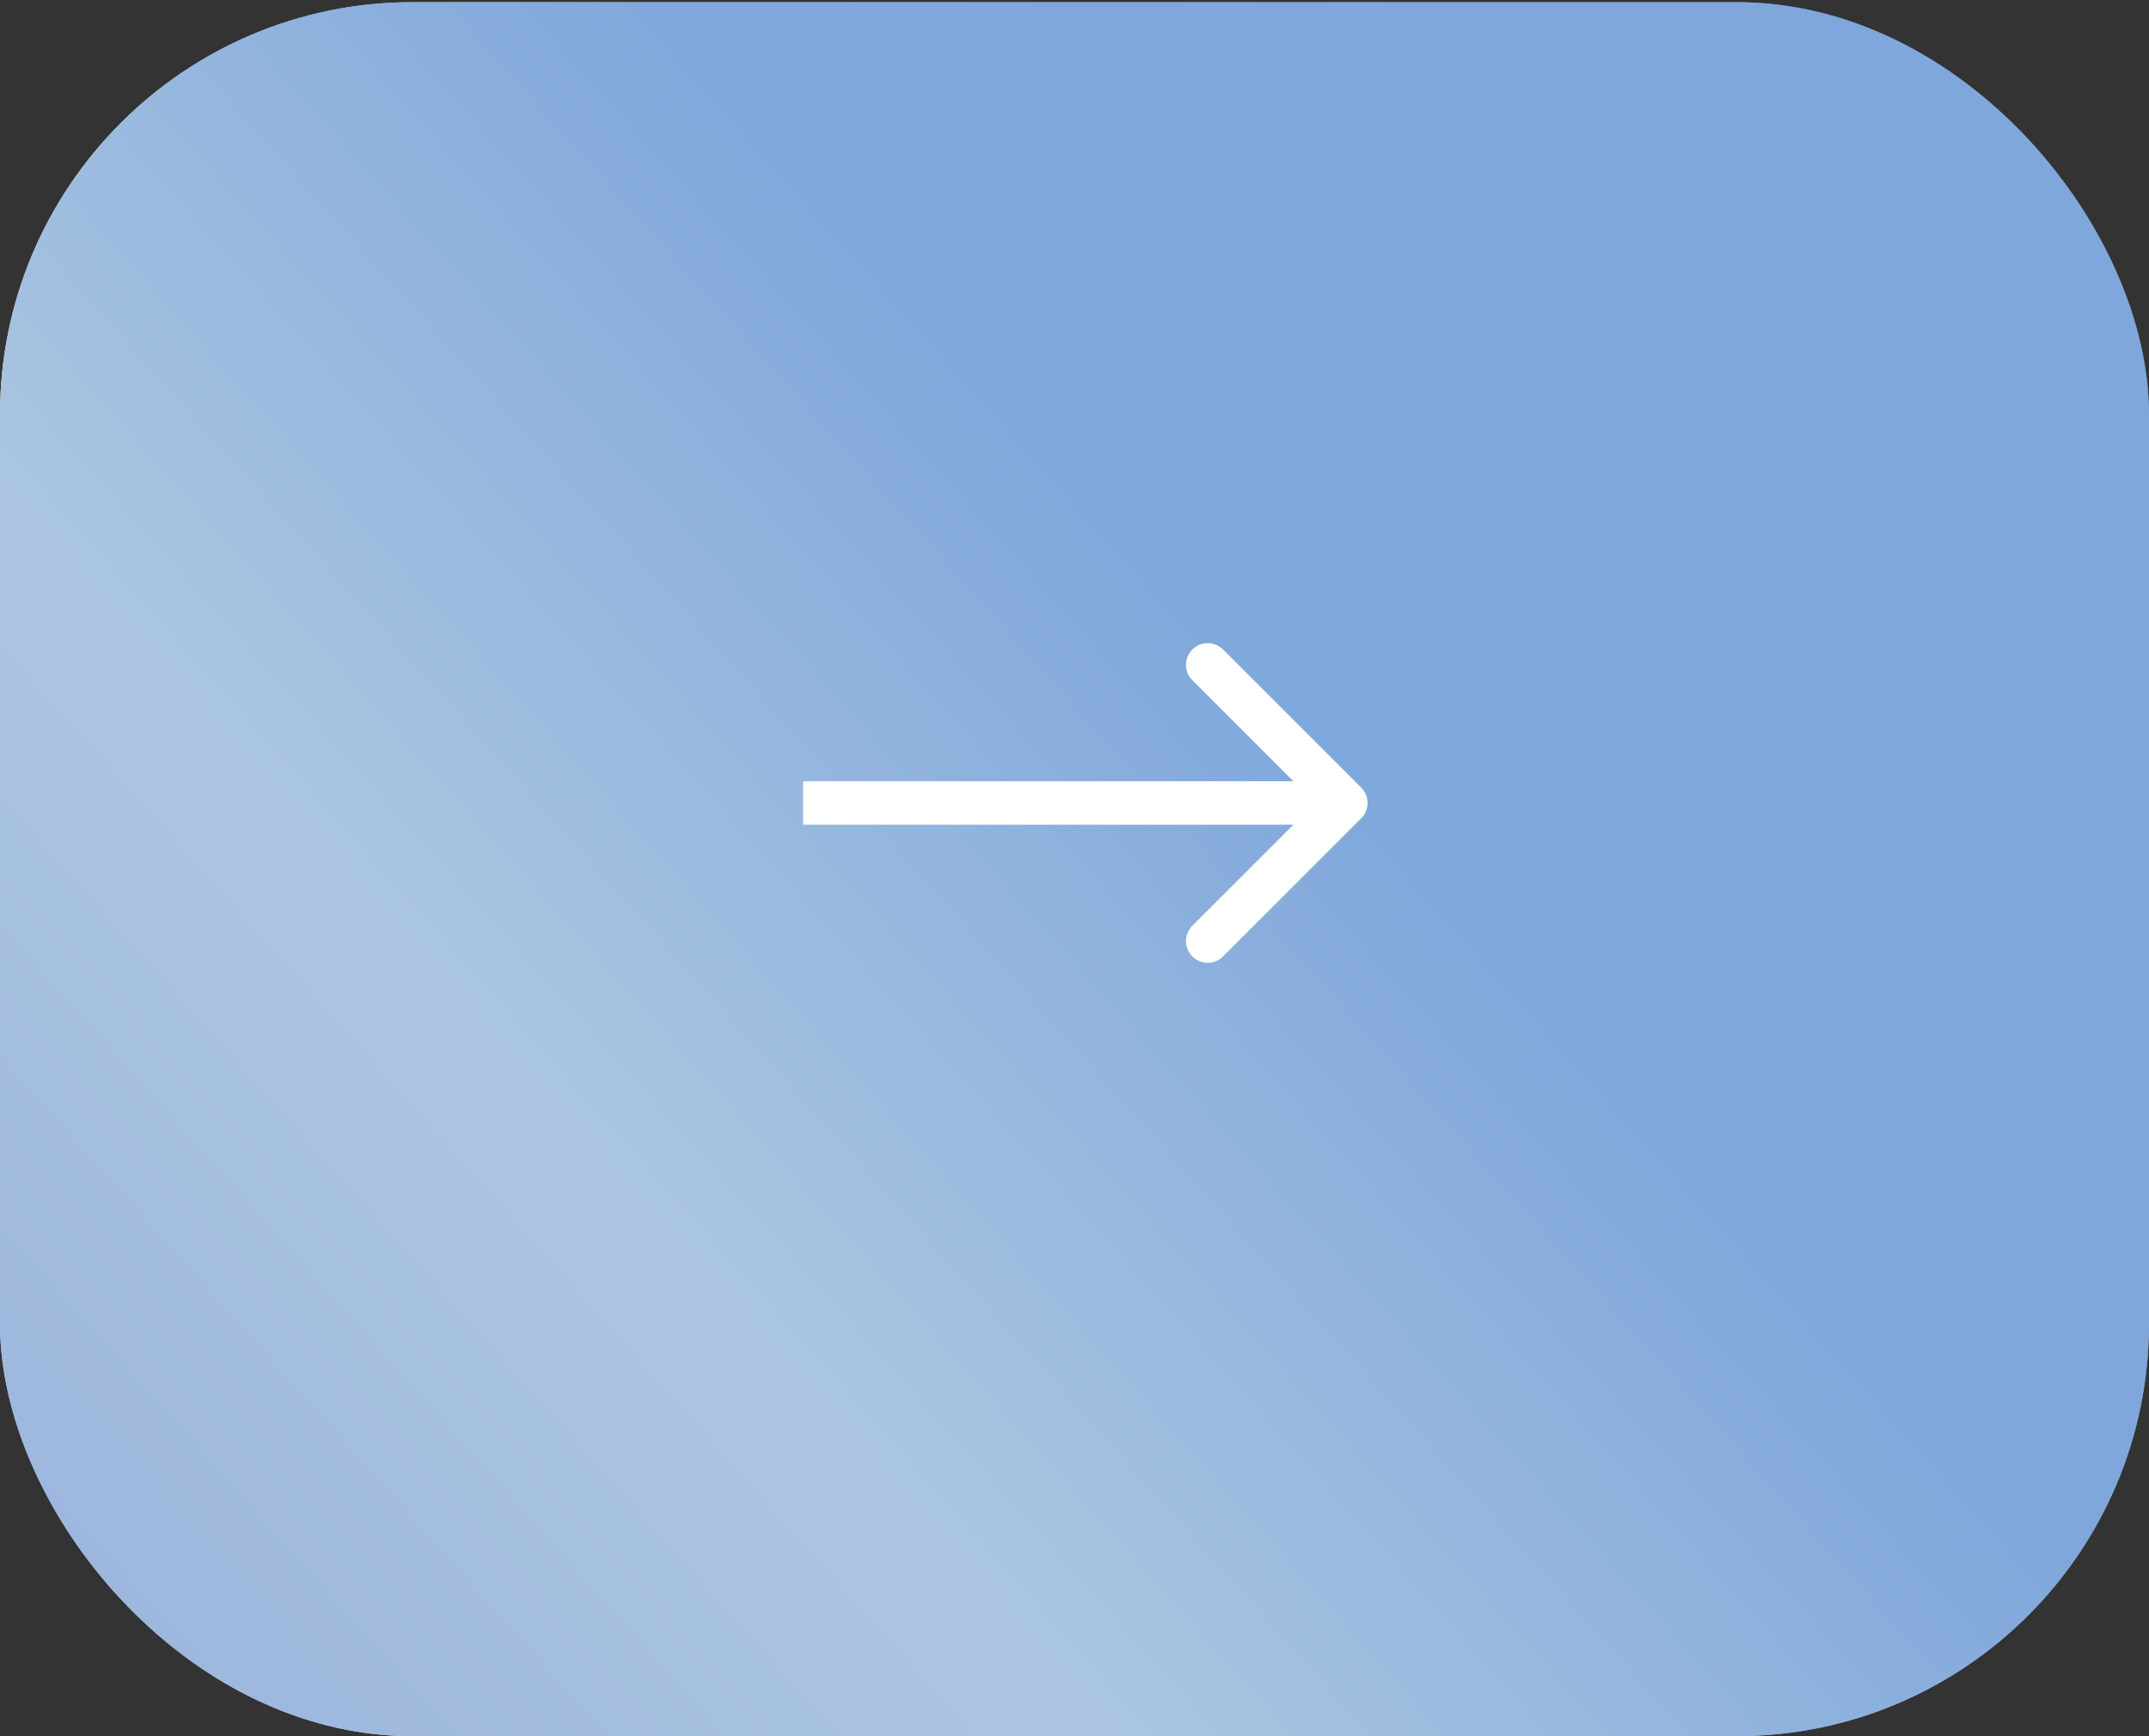
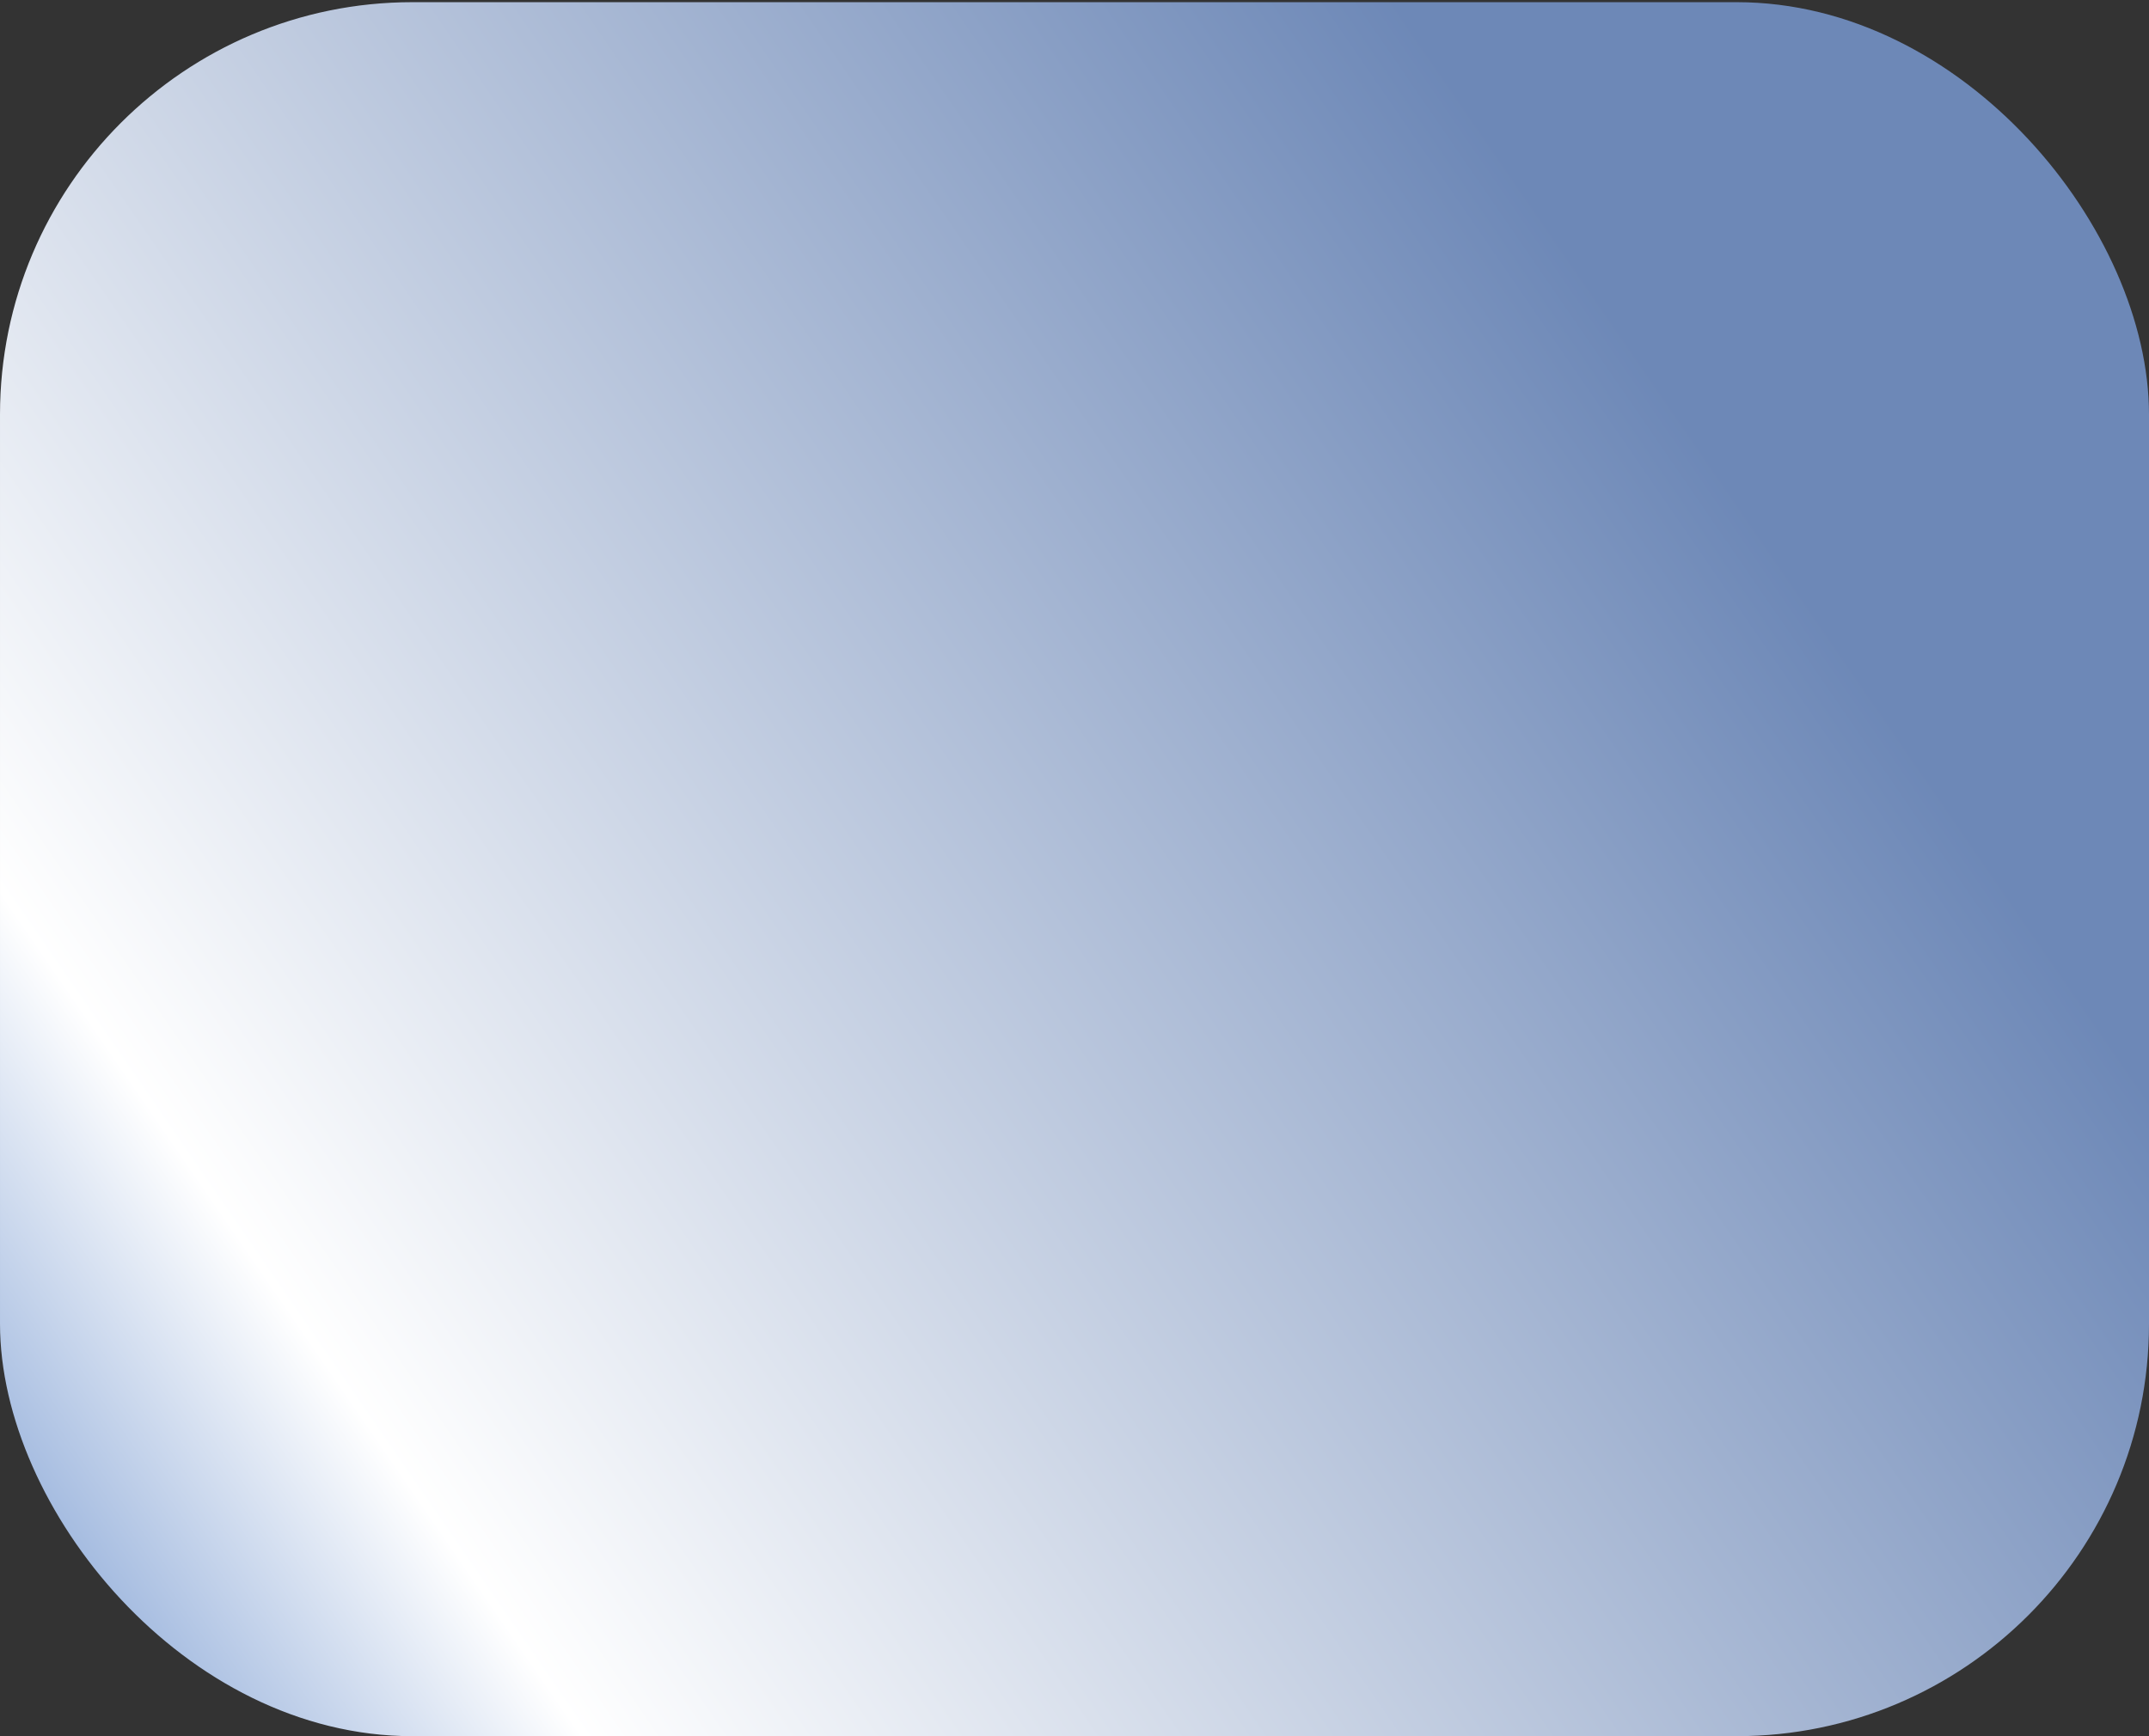
<svg xmlns="http://www.w3.org/2000/svg" width="99" height="80" viewBox="0 0 99 80" fill="none">
  <rect x="0" y="0" width="99" height="80" fill="#333333" stroke="none" />
  <rect x="99" y="80" width="99" height="79.9" rx="19" transform="rotate(180 99 80)" fill="url(#paint0_linear_499_161)" />
-   <rect x="99" y="80" width="99" height="79.9" rx="19" transform="rotate(180 99 80)" fill="url(#paint1_linear_499_161)" />
-   <path d="M62.707 37.707C63.098 37.317 63.098 36.683 62.707 36.293L56.343 29.929C55.953 29.538 55.319 29.538 54.929 29.929C54.538 30.32 54.538 30.953 54.929 31.343L60.586 37L54.929 42.657C54.538 43.047 54.538 43.681 54.929 44.071C55.319 44.462 55.953 44.462 56.343 44.071L62.707 37.707ZM37 38H62V36H37V38Z" fill="white" />
  <defs>
    <linearGradient id="paint0_linear_499_161" x1="167" y1="208.35" x2="242.717" y2="156.207" gradientUnits="userSpaceOnUse">
      <stop stop-color="#6D88B7" />
      <stop offset="0.829" stop-color="white" />
      <stop offset="1" stop-color="#9CB5DD" />
    </linearGradient>
    <linearGradient id="paint1_linear_499_161" x1="142.333" y1="132.7" x2="196.235" y2="84.577" gradientUnits="userSpaceOnUse">
      <stop stop-color="#7FA7DB" />
      <stop offset="0.54" stop-color="#ACC6E1" />
      <stop offset="1" stop-color="#9CB5DD" />
    </linearGradient>
  </defs>
</svg>